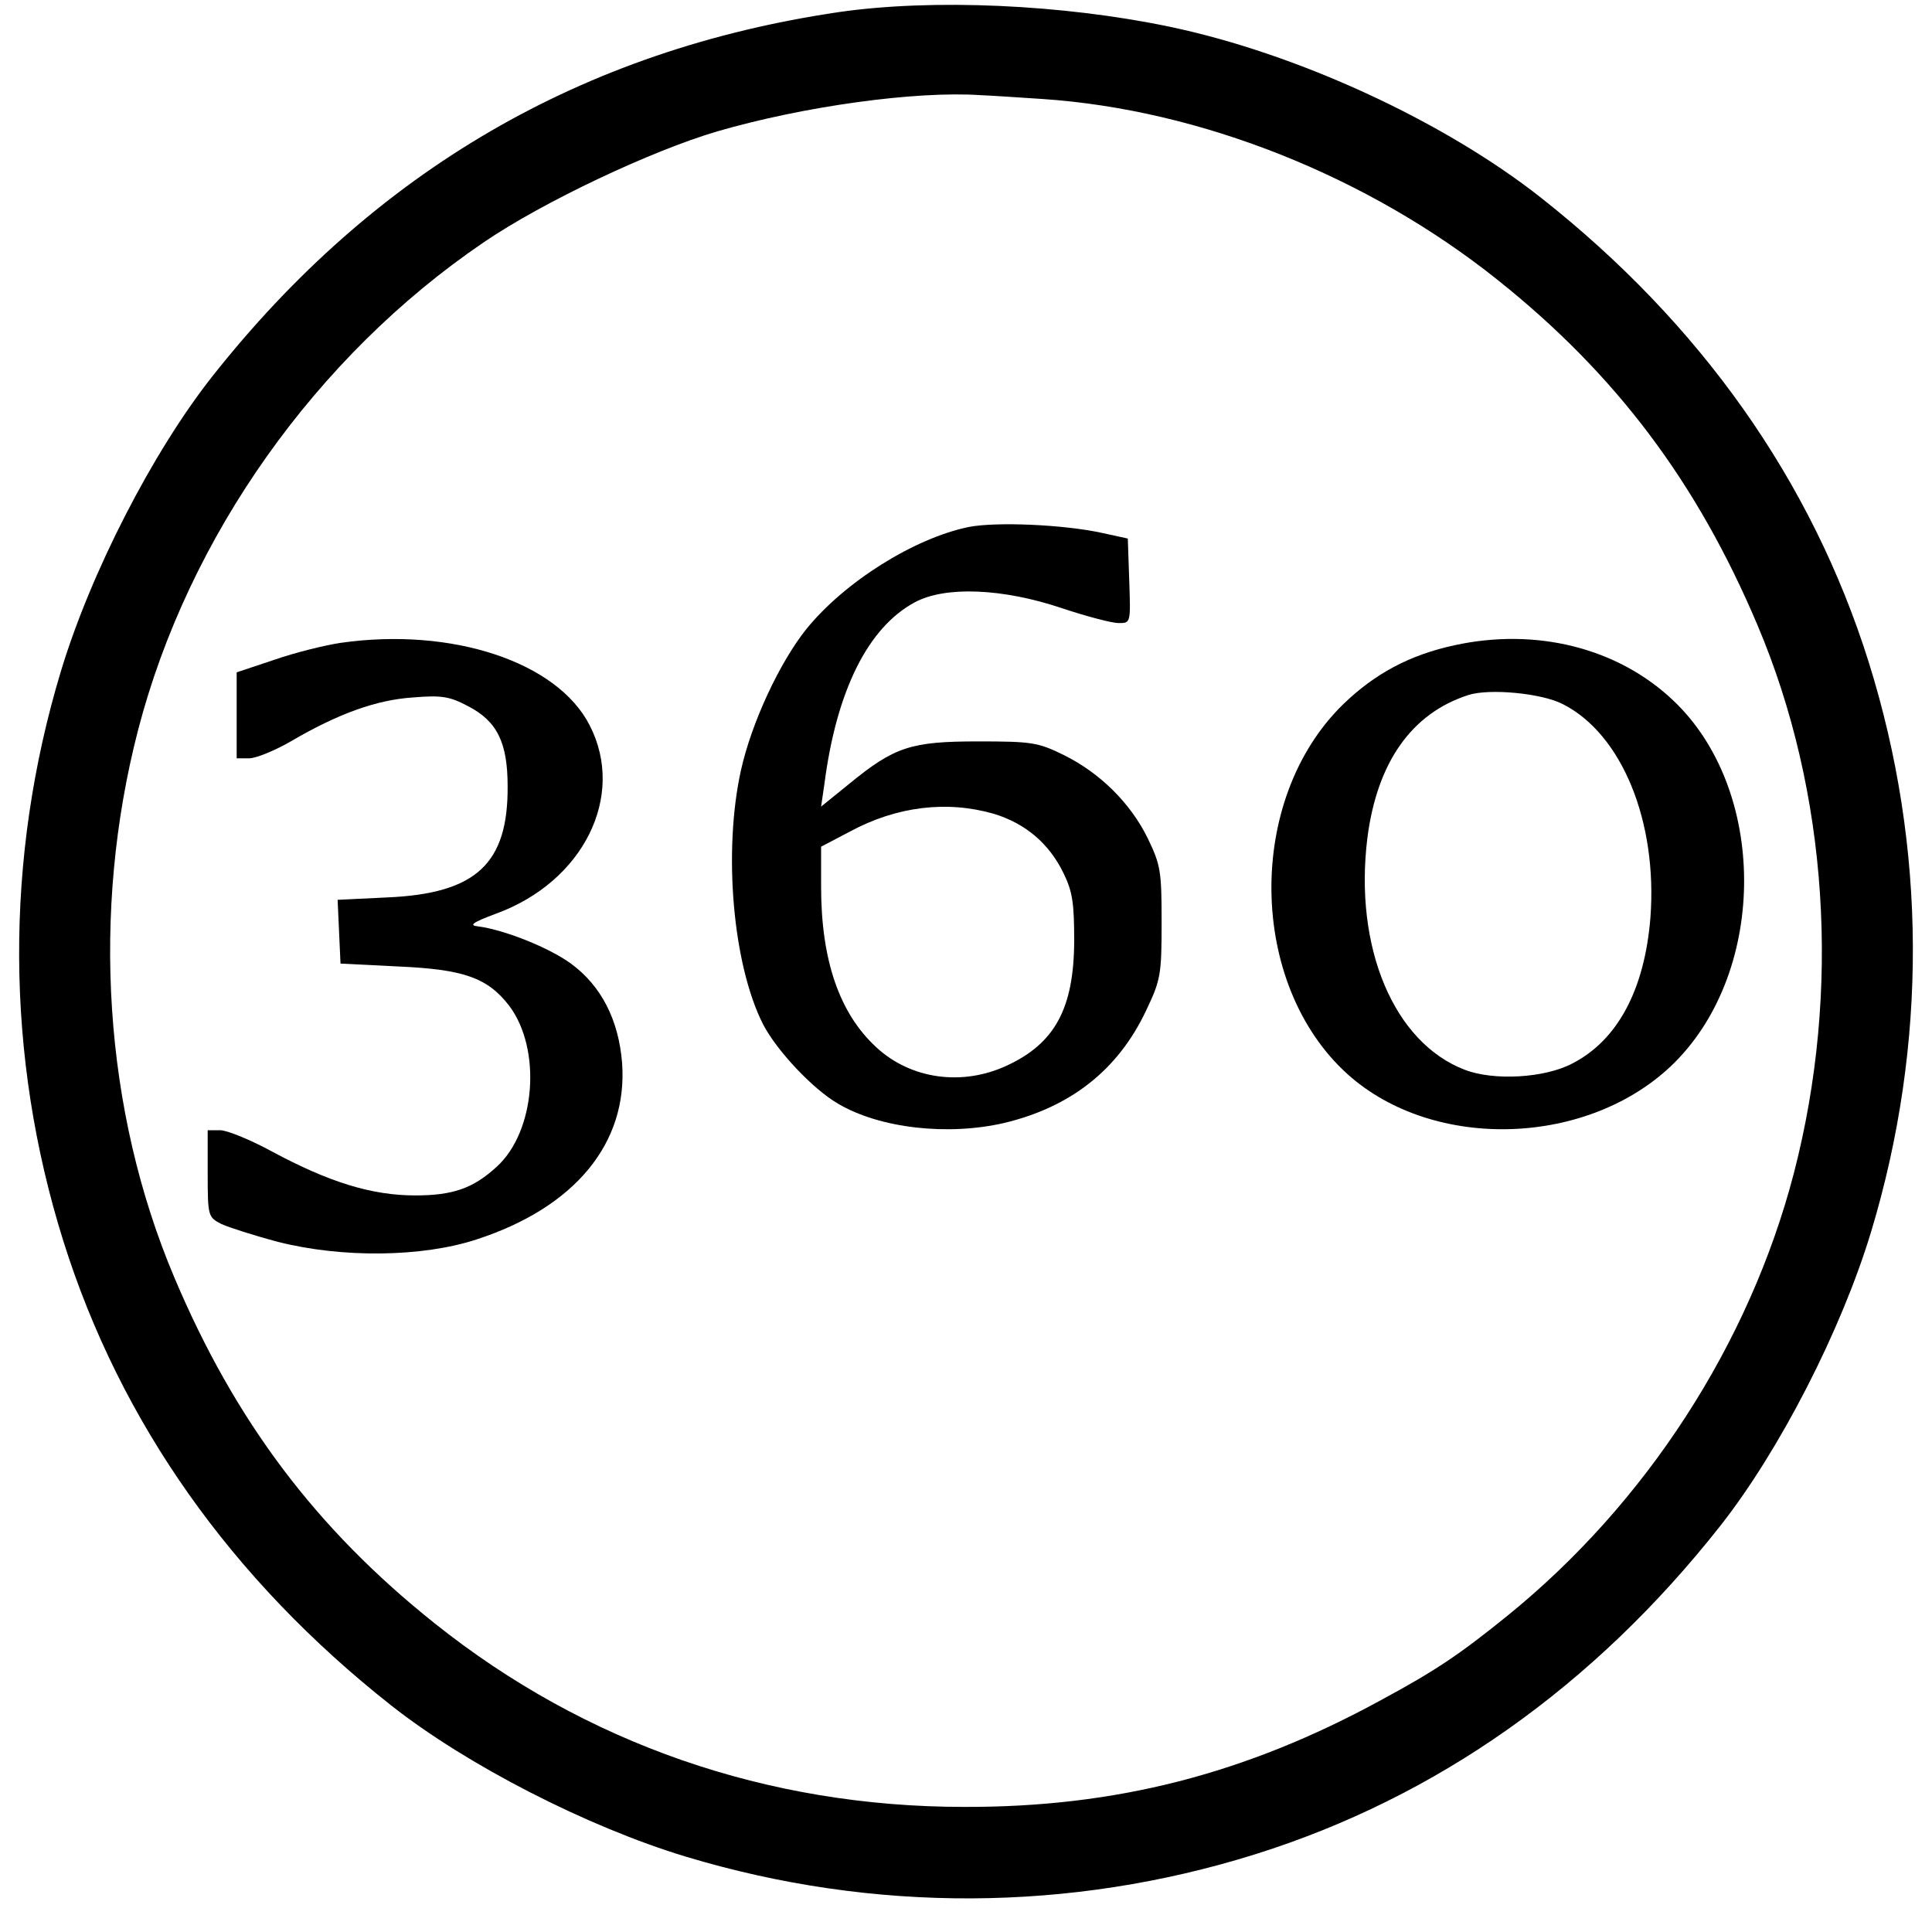
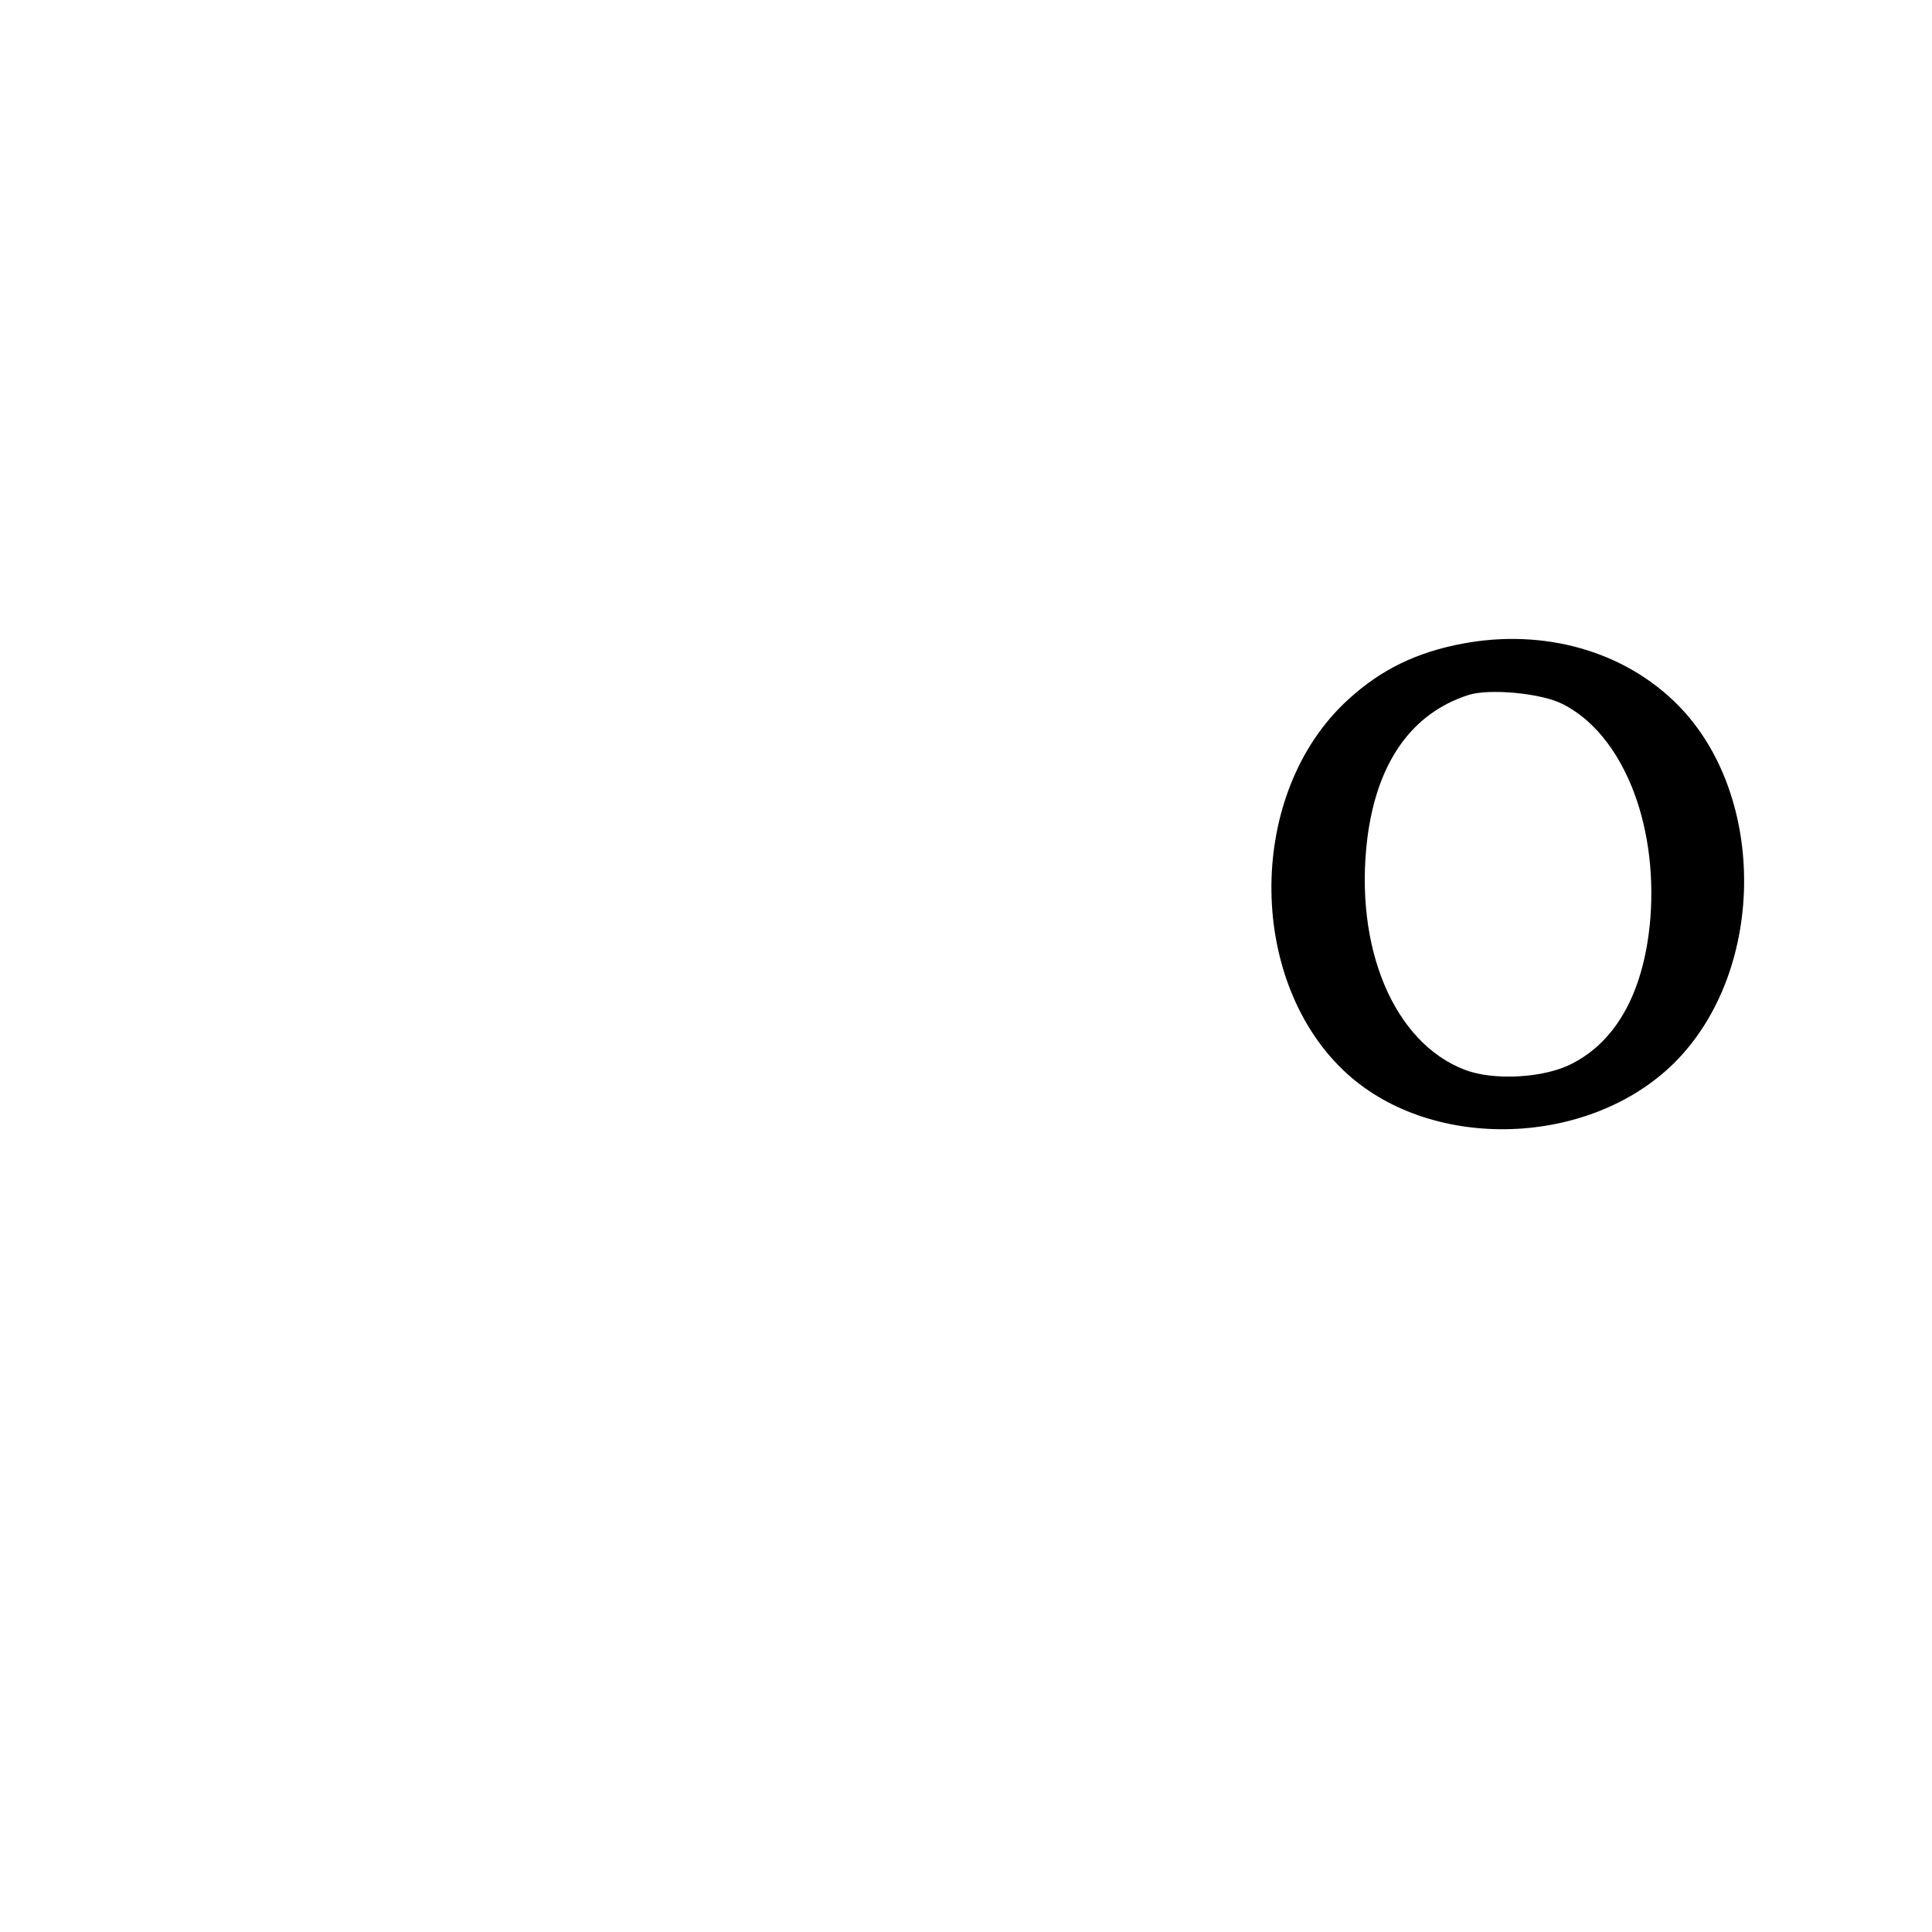
<svg xmlns="http://www.w3.org/2000/svg" version="1.0" width="400pt" height="400pt" viewBox="0 0 400 400" preserveAspectRatio="xMidYMid meet">
  <g transform="translate(0,400) scale(0.1,-0.1)" fill="#000000" stroke="none">
-     <path d="M1737 3975 c-530 -78 -961 -328 -1298 -755 -123 -156 -251 -405 -313 -610 -117 -388 -115 -796 5 -1179 118 -376 348 -701 679 -962 156 -123 405 -251 610 -313 388 -117 796 -115 1179 5 376 118 701 348 962 679 123 156 251 405 313 610 117 388 115 796 -5 1179 -118 376 -348 701 -679 962 -202 159 -506 299 -770 354 -221 46 -489 58 -683 30z m422 -180 c326 -22 673 -160 941 -374 246 -196 414 -420 539 -716 146 -345 173 -756 75 -1134 -92 -353 -306 -684 -594 -917 -99 -80 -148 -113 -261 -174 -280 -153 -550 -222 -863 -221 -407 0 -784 131 -1096 380 -246 196 -414 420 -539 716 -146 345 -173 756 -75 1134 104 400 368 773 715 1009 123 84 348 190 484 230 179 52 410 84 545 75 25 -1 83 -5 129 -8z" />
-     <path d="M2006 2909 c-113 -23 -258 -114 -337 -212 -55 -69 -113 -193 -135 -292 -37 -168 -17 -402 46 -526 28 -54 103 -134 155 -164 86 -51 227 -67 344 -40 138 33 236 110 294 233 30 63 32 74 32 182 0 107 -2 119 -29 175 -36 73 -99 135 -174 172 -53 26 -66 28 -177 28 -139 0 -173 -11 -267 -88 l-58 -47 7 48 c25 192 90 323 187 375 63 34 182 29 304 -12 51 -17 104 -31 118 -31 25 0 25 0 22 87 l-3 88 -55 12 c-79 17 -217 23 -274 12z m52 -594 c65 -20 114 -61 144 -123 19 -39 22 -63 22 -142 -1 -138 -40 -210 -139 -256 -92 -43 -199 -29 -271 38 -76 70 -114 180 -114 332 l0 83 59 31 c98 53 202 65 299 37z" />
-     <path d="M705 2669 c-33 -5 -94 -20 -137 -35 l-78 -26 0 -89 0 -89 26 0 c14 0 53 16 86 35 97 57 177 86 253 91 60 5 76 2 114 -18 60 -31 82 -75 82 -166 1 -160 -65 -222 -249 -230 l-103 -5 3 -66 3 -66 120 -6 c135 -6 184 -23 229 -81 68 -90 55 -261 -26 -334 -48 -44 -90 -59 -168 -59 -90 0 -178 27 -297 91 -44 24 -93 44 -107 44 l-26 0 0 -90 c0 -88 1 -90 28 -104 15 -7 68 -24 117 -37 133 -34 300 -32 412 5 203 66 313 199 301 365 -7 89 -43 160 -106 206 -45 33 -138 70 -192 77 -20 2 -12 8 36 26 182 66 270 244 195 390 -67 132 -286 204 -516 171z" />
    <path d="M3011 2664 c-92 -20 -164 -58 -231 -123 -201 -197 -196 -579 10 -765 179 -161 502 -150 677 24 193 193 192 566 -3 750 -115 109 -284 151 -453 114z m225 -122 c122 -62 196 -243 181 -442 -12 -149 -68 -254 -162 -302 -57 -30 -162 -36 -222 -13 -147 56 -230 253 -202 480 20 156 91 258 209 296 43 14 152 4 196 -19z" />
  </g>
</svg>